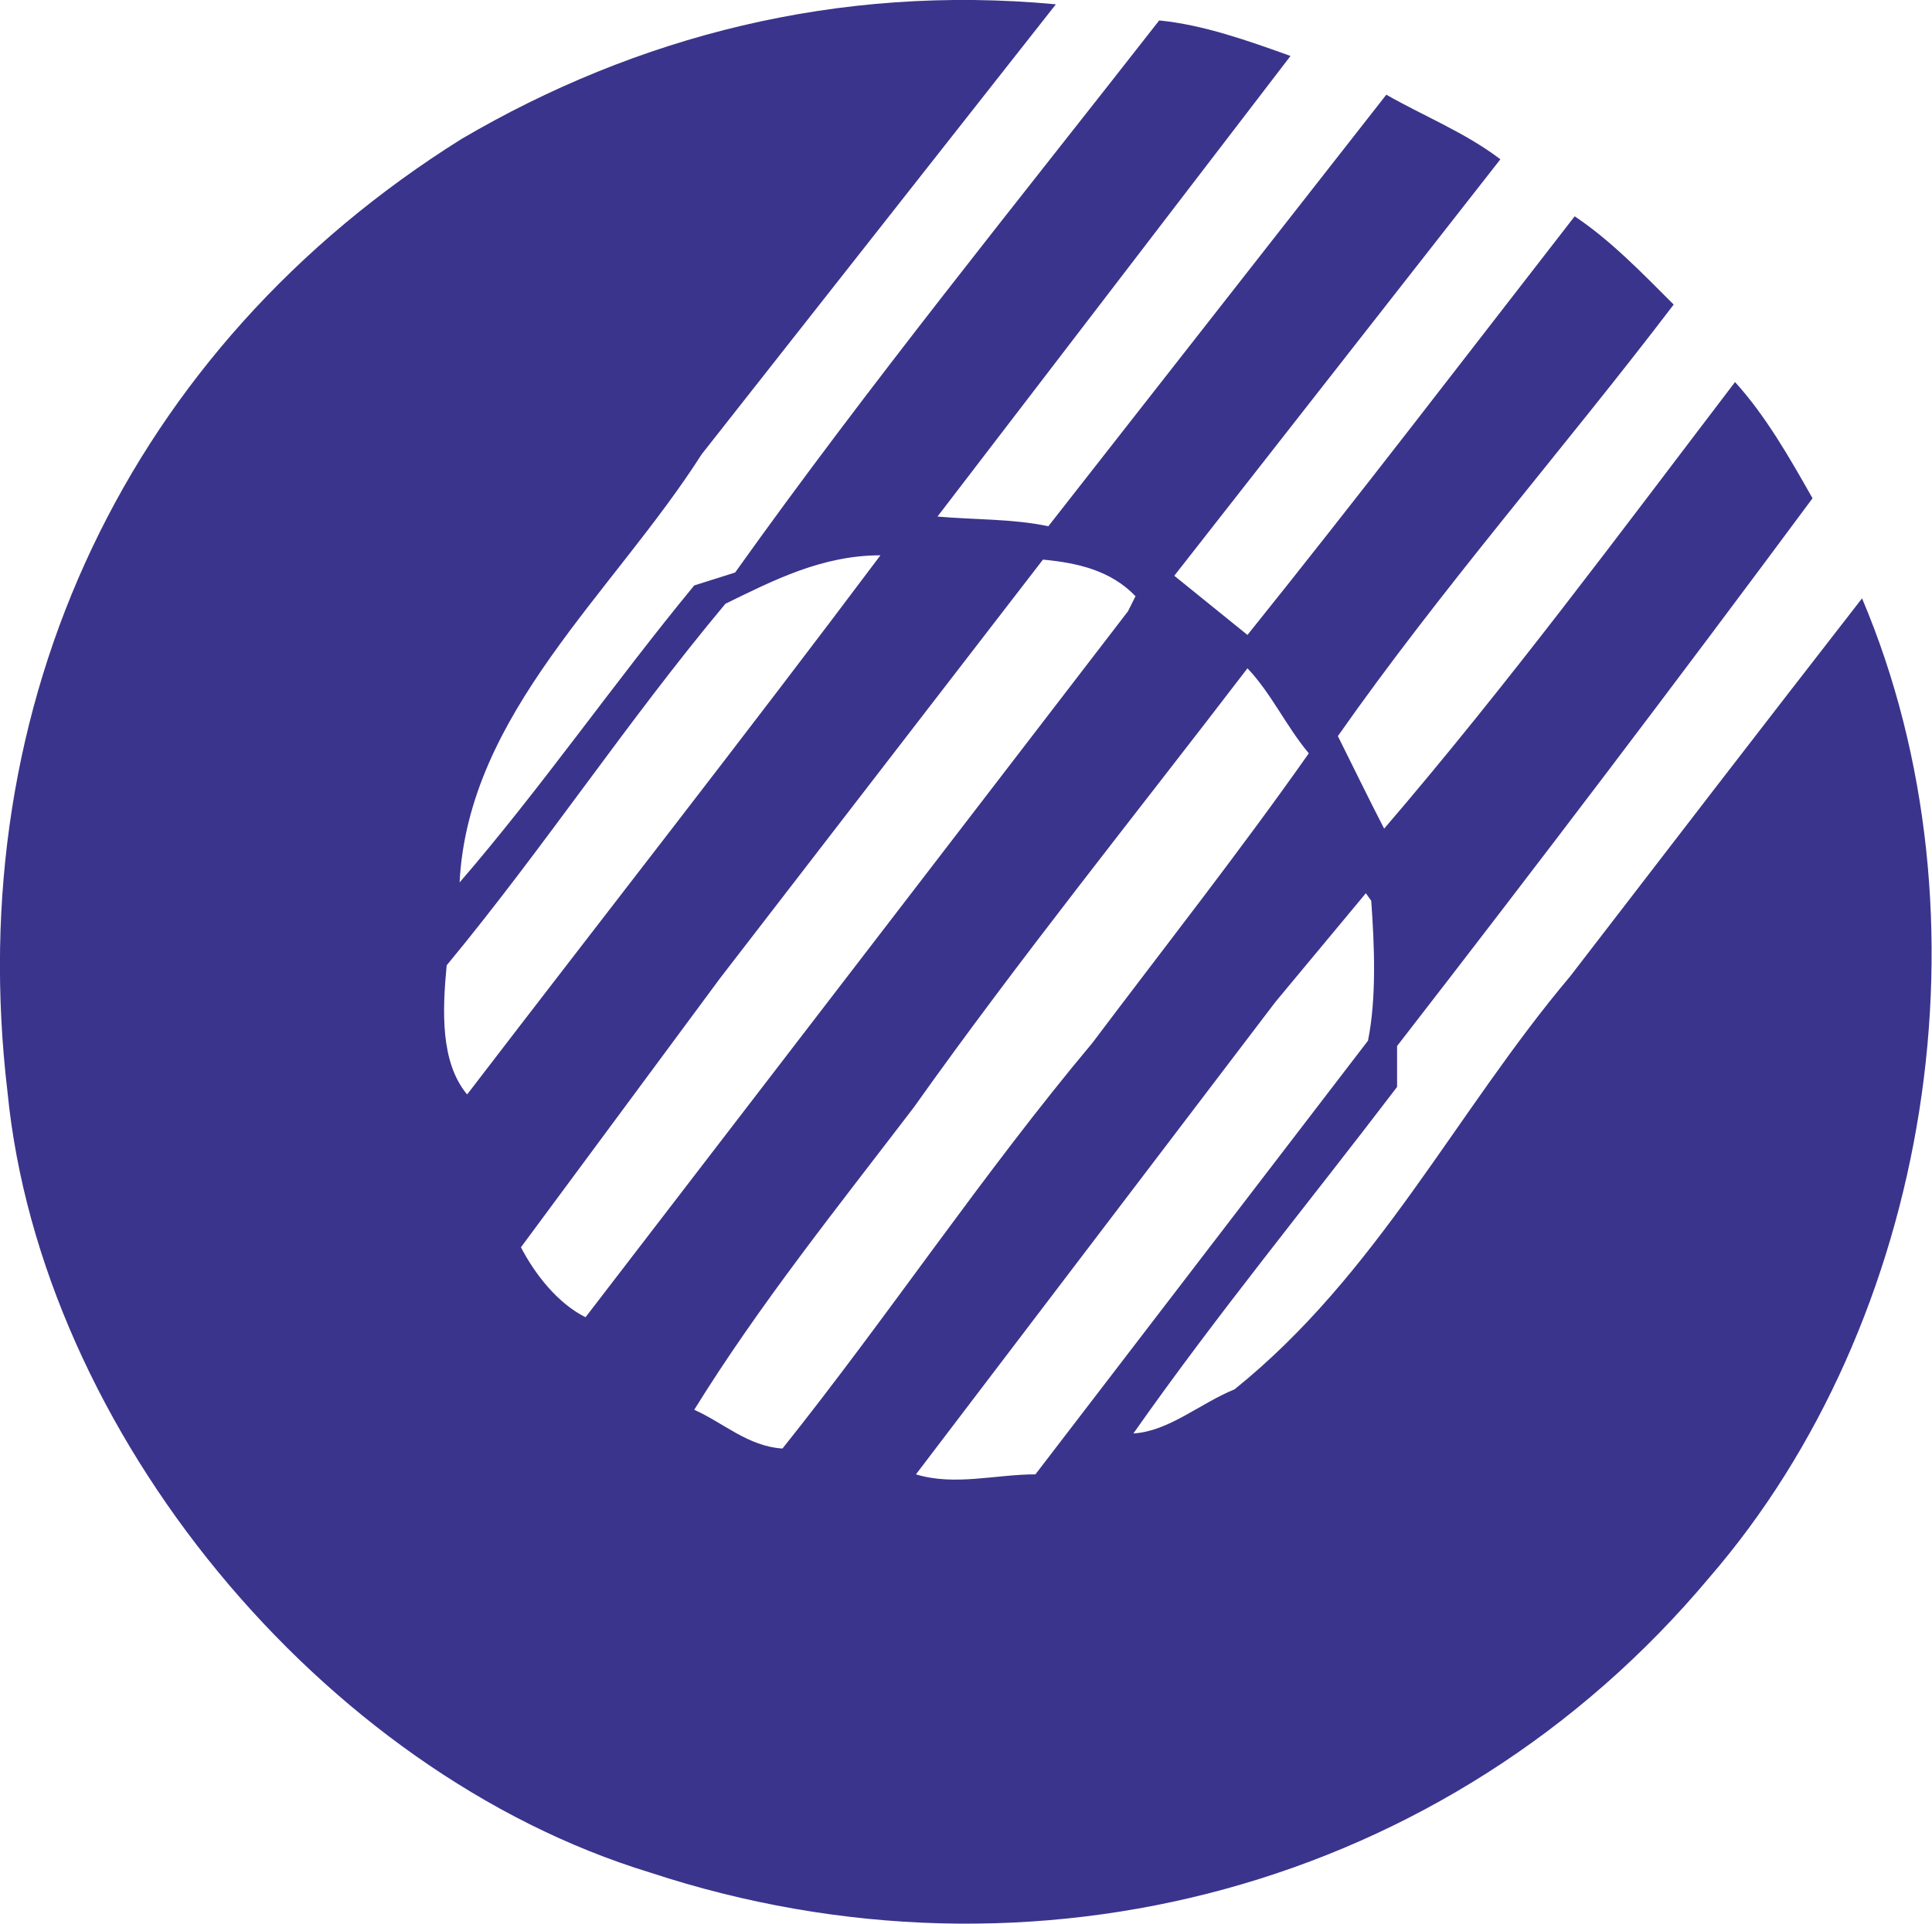
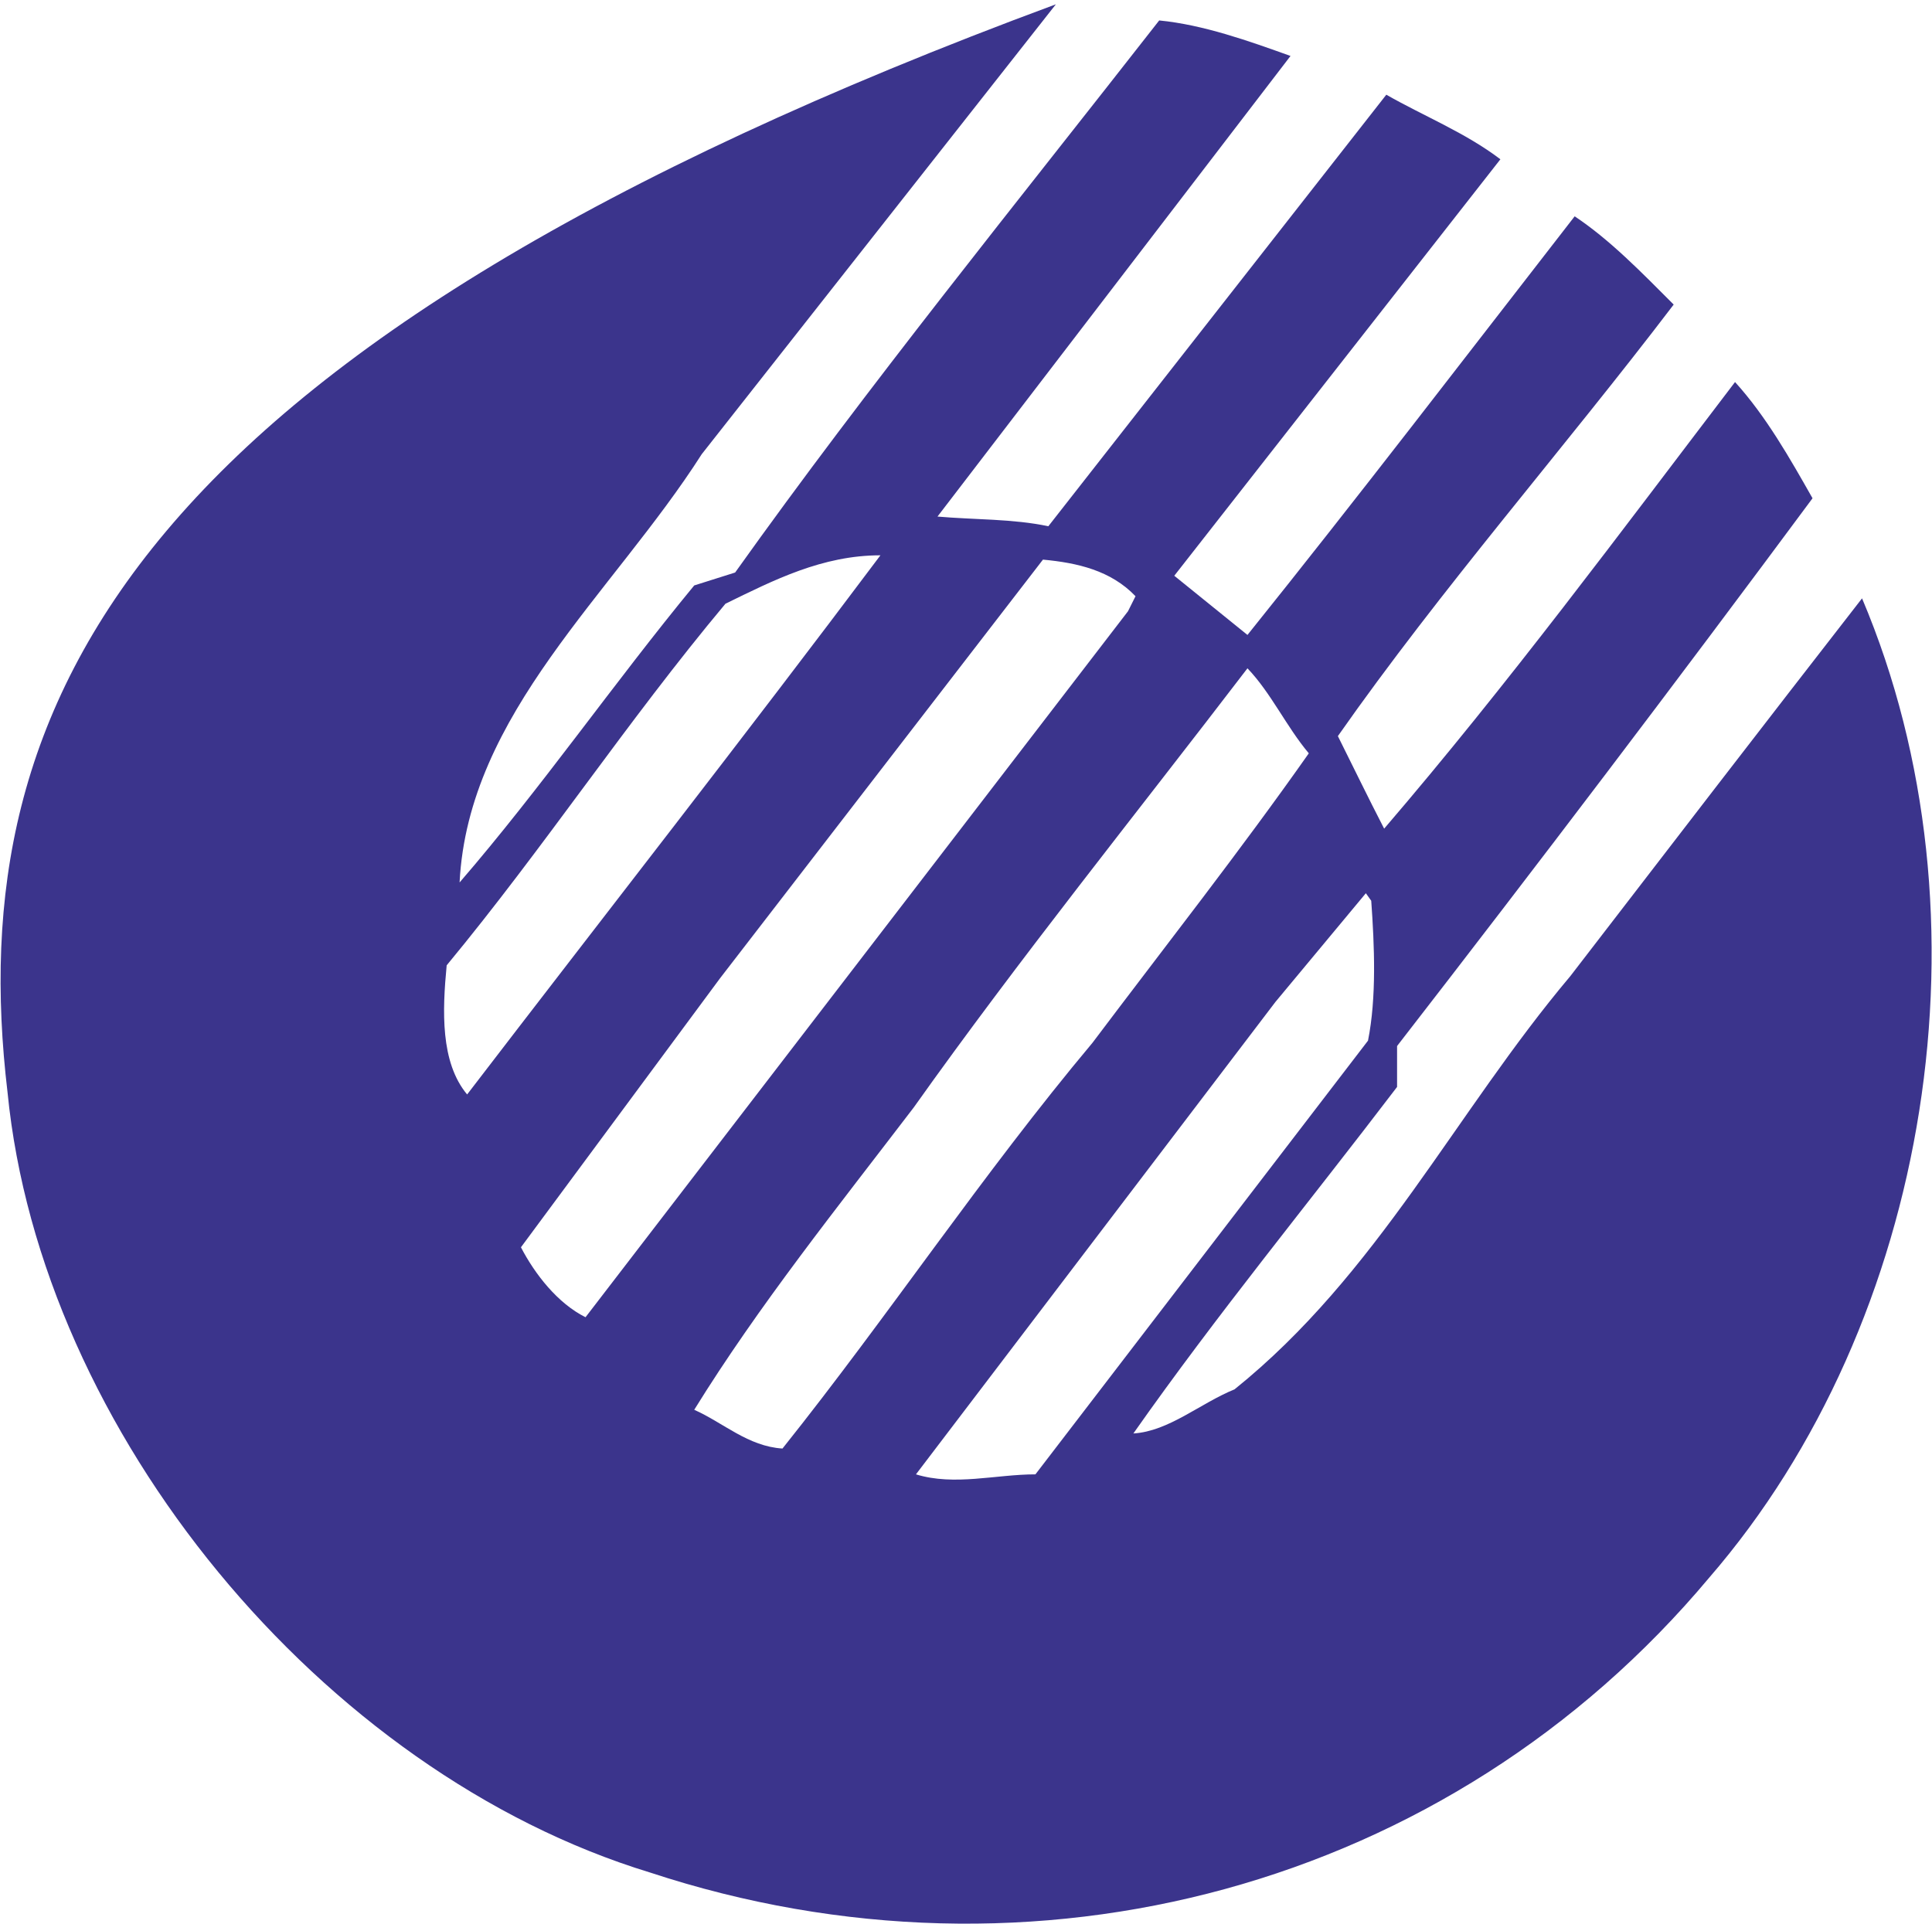
<svg xmlns="http://www.w3.org/2000/svg" viewBox="0 0 179.5 178.8">
-   <path d="M173 55.6c-9.1 11.7-18.1 23.4-27.1 35.1-10.7 12.7-17.9 27.7-31.2 38.4-3.2 1.3-6.1 3.9-9.4 4.1 7.8-11.1 16.2-21.3 24.5-32.2v-3.8c13.1-16.9 26-33.9 38.6-50.9-2.1-3.7-4.3-7.6-7.2-10.8-10.6 13.9-21.1 28.1-32.6 41.5-1.5-2.9-2.9-5.8-4.3-8.6 9.6-13.7 21-26.7 31.2-40.1-3-3-5.9-6-9.2-8.2-10.1 13-20.2 26.2-30.4 38.9l-6.8-5.5 30.3-38.7c-3.3-2.5-7.1-4-10.6-6L97.4 48.9c-3.3-.7-6.9-.6-10.3-.9l32.8-42.8c-3.9-1.4-8.1-2.9-12.2-3.3-13.2 16.9-27 33.9-39.4 51.3l-3.8 1.2C57 63.5 50.3 73.2 42.7 82c.8-15.7 14.2-26.8 22.5-39.8L98.1.4c-20.3-1.9-39 3-55.2 12.5C11.9 32.3-3.6 65.3.7 101.5 3.8 133 29.9 164.7 60.4 174c35.5 11.7 74.2 1.5 98.4-27.4 20.6-23.8 26.7-61.5 14.2-91zM41.5 89.7c9.1-11 16.7-22.6 25.9-33.6 4.5-2.2 9-4.5 14.4-4.5C69.2 68.4 56.2 85 43.4 101.7c-2.5-3-2.3-7.8-1.9-12zm12.9 32.7c-2.6-1.3-4.7-4-6-6.5l18.5-25 30-38.9c3.2.3 6.3 1 8.6 3.4l-.7 1.4-50.4 65.6zm10.1 8.6c6-9.7 13.3-18.8 20.4-28.1 9.8-13.8 20.6-27.2 31-40.8 2.2 2.3 3.6 5.4 5.7 7.9-6.4 9.1-13.4 18-20.1 26.9-10.3 12.3-18.9 25.3-28.8 37.7-3.2-.2-5.5-2.4-8.2-3.6zm20.6 6l33.4-43.9 8.4-10.1.5.7c.3 4.2.5 9-.3 13L96.2 137c-3.7 0-7.5 1.1-11.1 0z" fill="#3b348c" />
+   <path d="M173 55.6c-9.1 11.7-18.1 23.4-27.1 35.1-10.7 12.7-17.9 27.7-31.2 38.4-3.2 1.3-6.1 3.9-9.4 4.1 7.8-11.1 16.2-21.3 24.5-32.2v-3.8c13.1-16.9 26-33.9 38.6-50.9-2.1-3.7-4.3-7.6-7.2-10.8-10.6 13.9-21.1 28.1-32.6 41.5-1.5-2.9-2.9-5.8-4.3-8.6 9.6-13.7 21-26.7 31.2-40.1-3-3-5.9-6-9.2-8.2-10.1 13-20.2 26.2-30.4 38.9l-6.8-5.5 30.3-38.7c-3.3-2.5-7.1-4-10.6-6L97.4 48.9c-3.3-.7-6.9-.6-10.3-.9l32.8-42.8c-3.9-1.4-8.1-2.9-12.2-3.3-13.2 16.9-27 33.9-39.4 51.3l-3.8 1.2C57 63.5 50.3 73.2 42.7 82c.8-15.7 14.2-26.8 22.5-39.8L98.1.4C11.9 32.3-3.6 65.3.7 101.5 3.8 133 29.9 164.7 60.4 174c35.5 11.7 74.2 1.5 98.4-27.4 20.6-23.8 26.7-61.5 14.2-91zM41.5 89.7c9.1-11 16.7-22.6 25.9-33.6 4.5-2.2 9-4.5 14.4-4.5C69.2 68.4 56.2 85 43.4 101.7c-2.5-3-2.3-7.8-1.9-12zm12.9 32.7c-2.6-1.3-4.7-4-6-6.5l18.5-25 30-38.9c3.2.3 6.3 1 8.6 3.4l-.7 1.4-50.4 65.6zm10.1 8.6c6-9.7 13.3-18.8 20.4-28.1 9.8-13.8 20.6-27.2 31-40.8 2.2 2.3 3.6 5.4 5.7 7.9-6.4 9.1-13.4 18-20.1 26.9-10.3 12.3-18.9 25.3-28.8 37.7-3.2-.2-5.5-2.4-8.2-3.6zm20.6 6l33.4-43.9 8.4-10.1.5.7c.3 4.2.5 9-.3 13L96.2 137c-3.7 0-7.5 1.1-11.1 0z" fill="#3b348c" />
</svg>